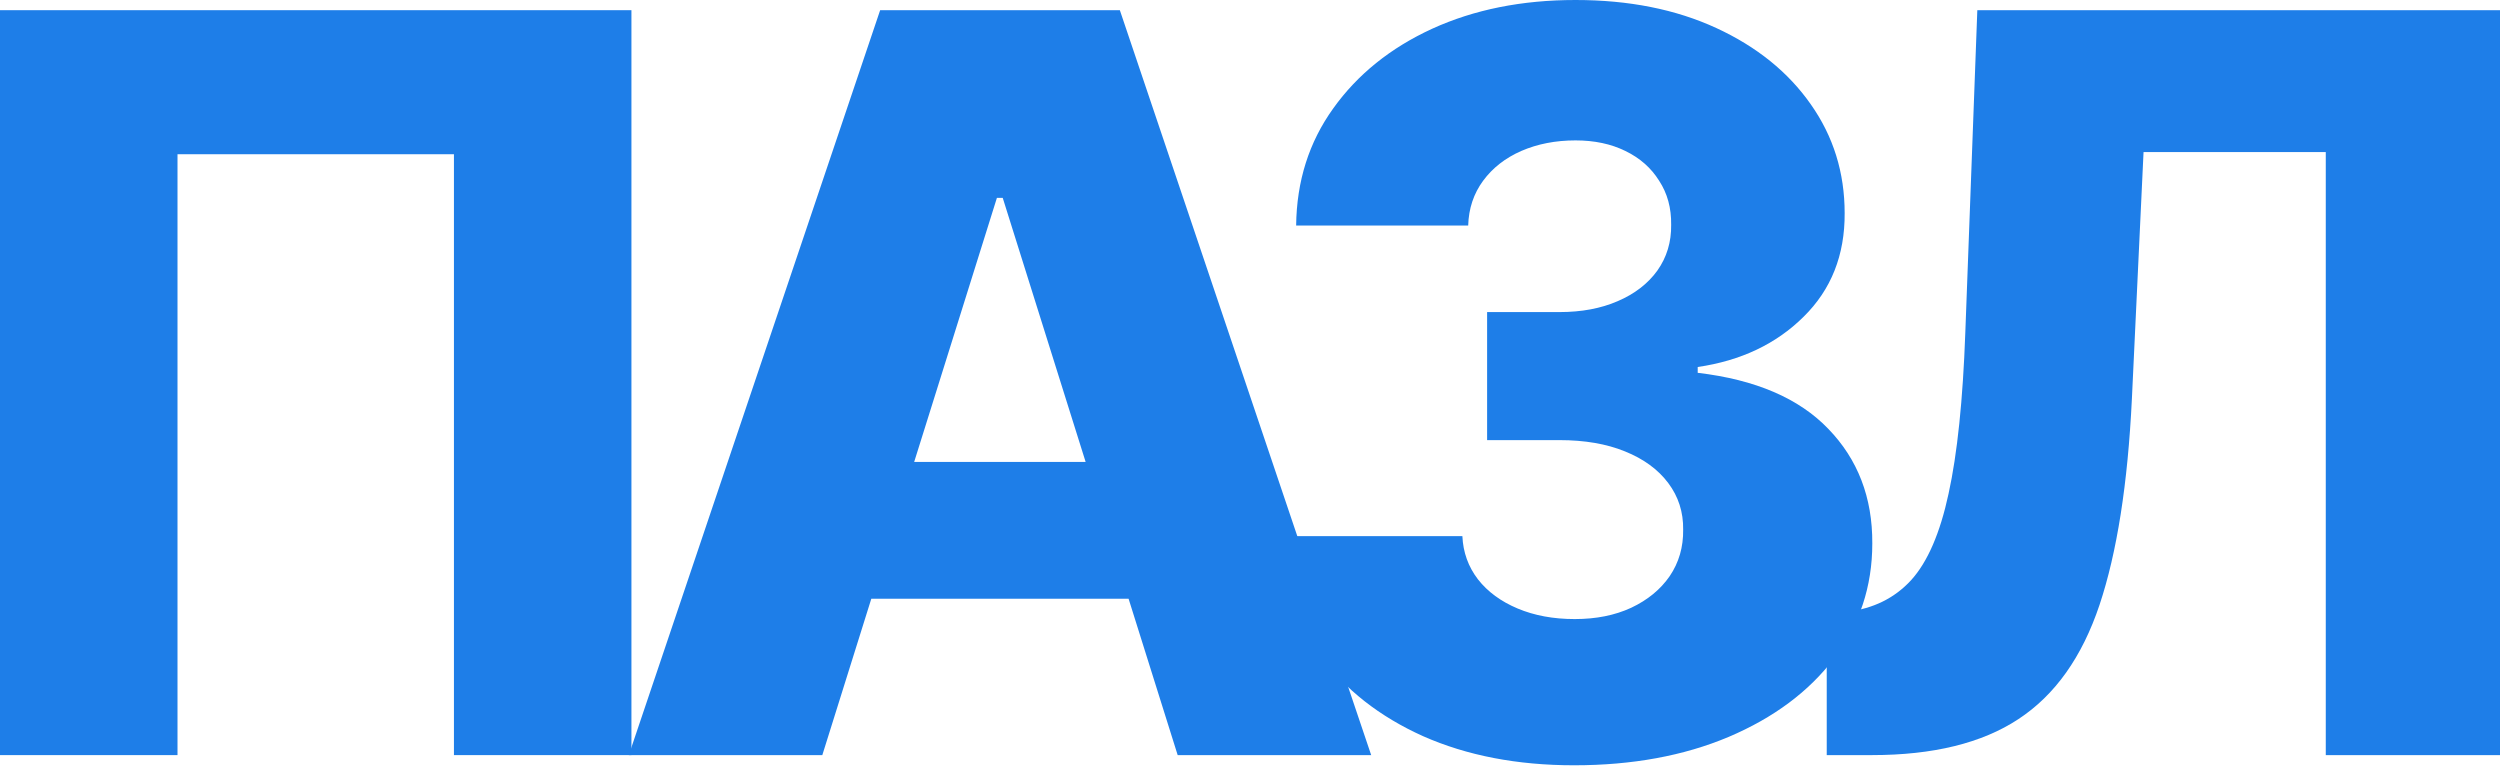
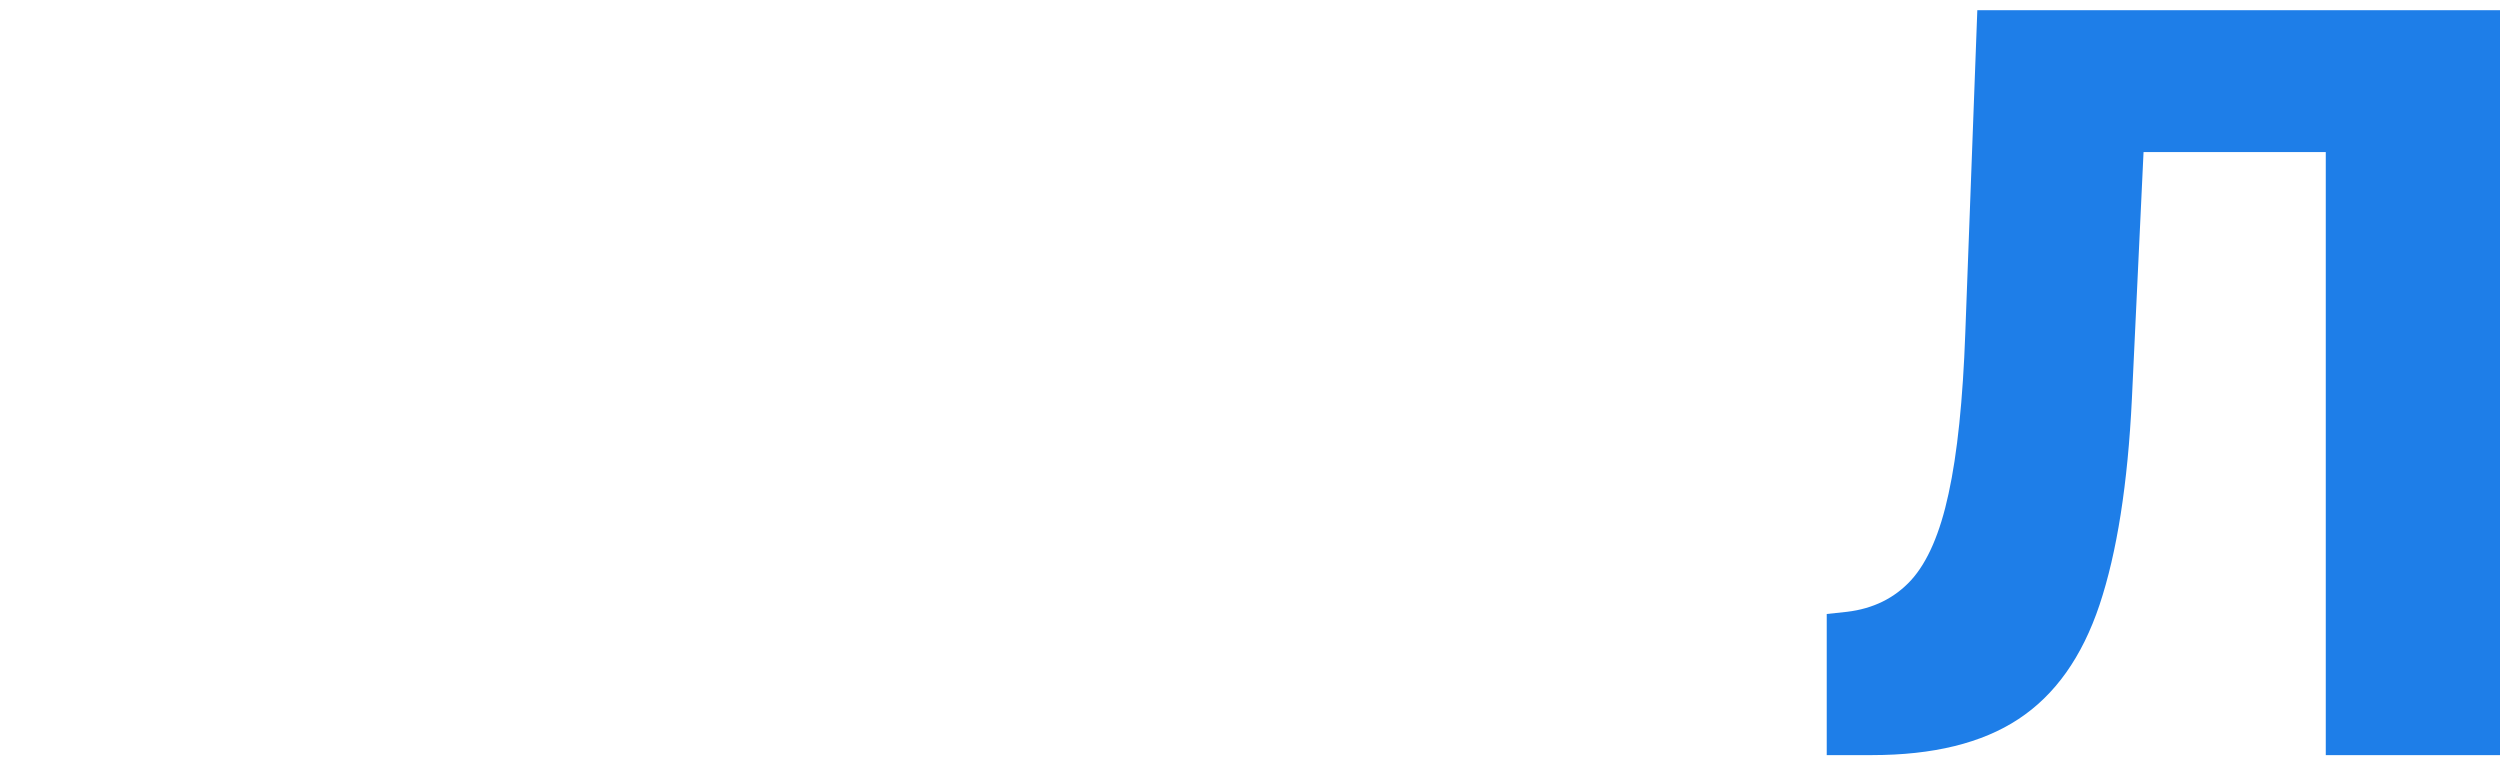
<svg xmlns="http://www.w3.org/2000/svg" width="779" height="239" viewBox="0 0 779 239" fill="none">
-   <path d="M196.755 3.176V235.292H141.447V48.058H55.309V235.292H0V3.176H196.755Z" fill="#1E7EE8" />
-   <path d="M256.234 235.292H195.938L274.255 3.176H348.944L427.261 235.292H366.964L312.449 61.658H310.636L256.234 235.292ZM248.186 143.941H374.218V186.557H248.186V143.941Z" fill="#1E7EE8" />
-   <path d="M490.471 238.463C472.79 238.463 457.112 235.441 443.436 229.396C429.835 223.276 419.105 214.851 411.247 204.121C403.389 193.393 399.385 181.039 399.234 167.06H455.676C455.903 172.122 457.528 176.619 460.549 180.547C463.571 184.401 467.691 187.424 472.904 189.615C478.117 191.807 484.049 192.902 490.698 192.902C497.347 192.902 503.202 191.731 508.266 189.388C513.403 186.969 517.407 183.684 520.278 179.527C523.15 175.296 524.549 170.46 524.472 165.021C524.549 159.58 522.999 154.744 519.826 150.514C516.652 146.282 512.157 142.995 506.339 140.653C500.596 138.31 493.796 137.139 485.938 137.139H463.383V97.244H485.938C492.813 97.244 498.858 96.111 504.071 93.844C509.361 91.578 513.479 88.404 516.426 84.324C519.373 80.168 520.808 75.408 520.733 70.043C520.808 64.829 519.561 60.258 516.993 56.329C514.498 52.325 510.985 49.227 506.451 47.035C501.994 44.844 496.818 43.748 490.924 43.748C484.729 43.748 479.1 44.844 474.038 47.035C469.049 49.227 465.083 52.325 462.136 56.329C459.19 60.334 457.641 64.981 457.49 70.27H403.88C404.031 56.443 407.886 44.278 415.442 33.775C422.996 23.197 433.273 14.923 446.269 8.954C459.341 2.985 474.225 0 490.924 0C507.548 0 522.169 2.909 534.787 8.727C547.405 14.545 557.227 22.479 564.255 32.528C571.281 42.502 574.795 53.798 574.795 66.416C574.87 79.488 570.602 90.254 561.987 98.718C553.45 107.18 542.455 112.394 529.005 114.358V116.172C546.989 118.287 560.551 124.105 569.694 133.625C578.913 143.146 583.483 155.046 583.408 169.328C583.408 182.776 579.441 194.715 571.507 205.143C563.649 215.493 552.693 223.655 538.639 229.623C524.661 235.516 508.605 238.463 490.471 238.463Z" fill="#1E7EE8" />
  <path d="M569.211 235.292V191.317L575.558 190.636C583.718 189.655 590.366 186.368 595.506 180.776C600.643 175.11 604.534 166.118 607.179 153.802C609.898 141.41 611.638 124.674 612.392 103.593L616.133 3.176H779V235.292H724.711V47.378H667.929L664.301 124.221C663.018 150.742 659.655 172.163 654.214 188.483C648.774 204.729 640.349 216.591 628.94 224.071C617.605 231.552 602.381 235.292 583.265 235.292H569.211Z" fill="#1E7EE8" />
</svg>